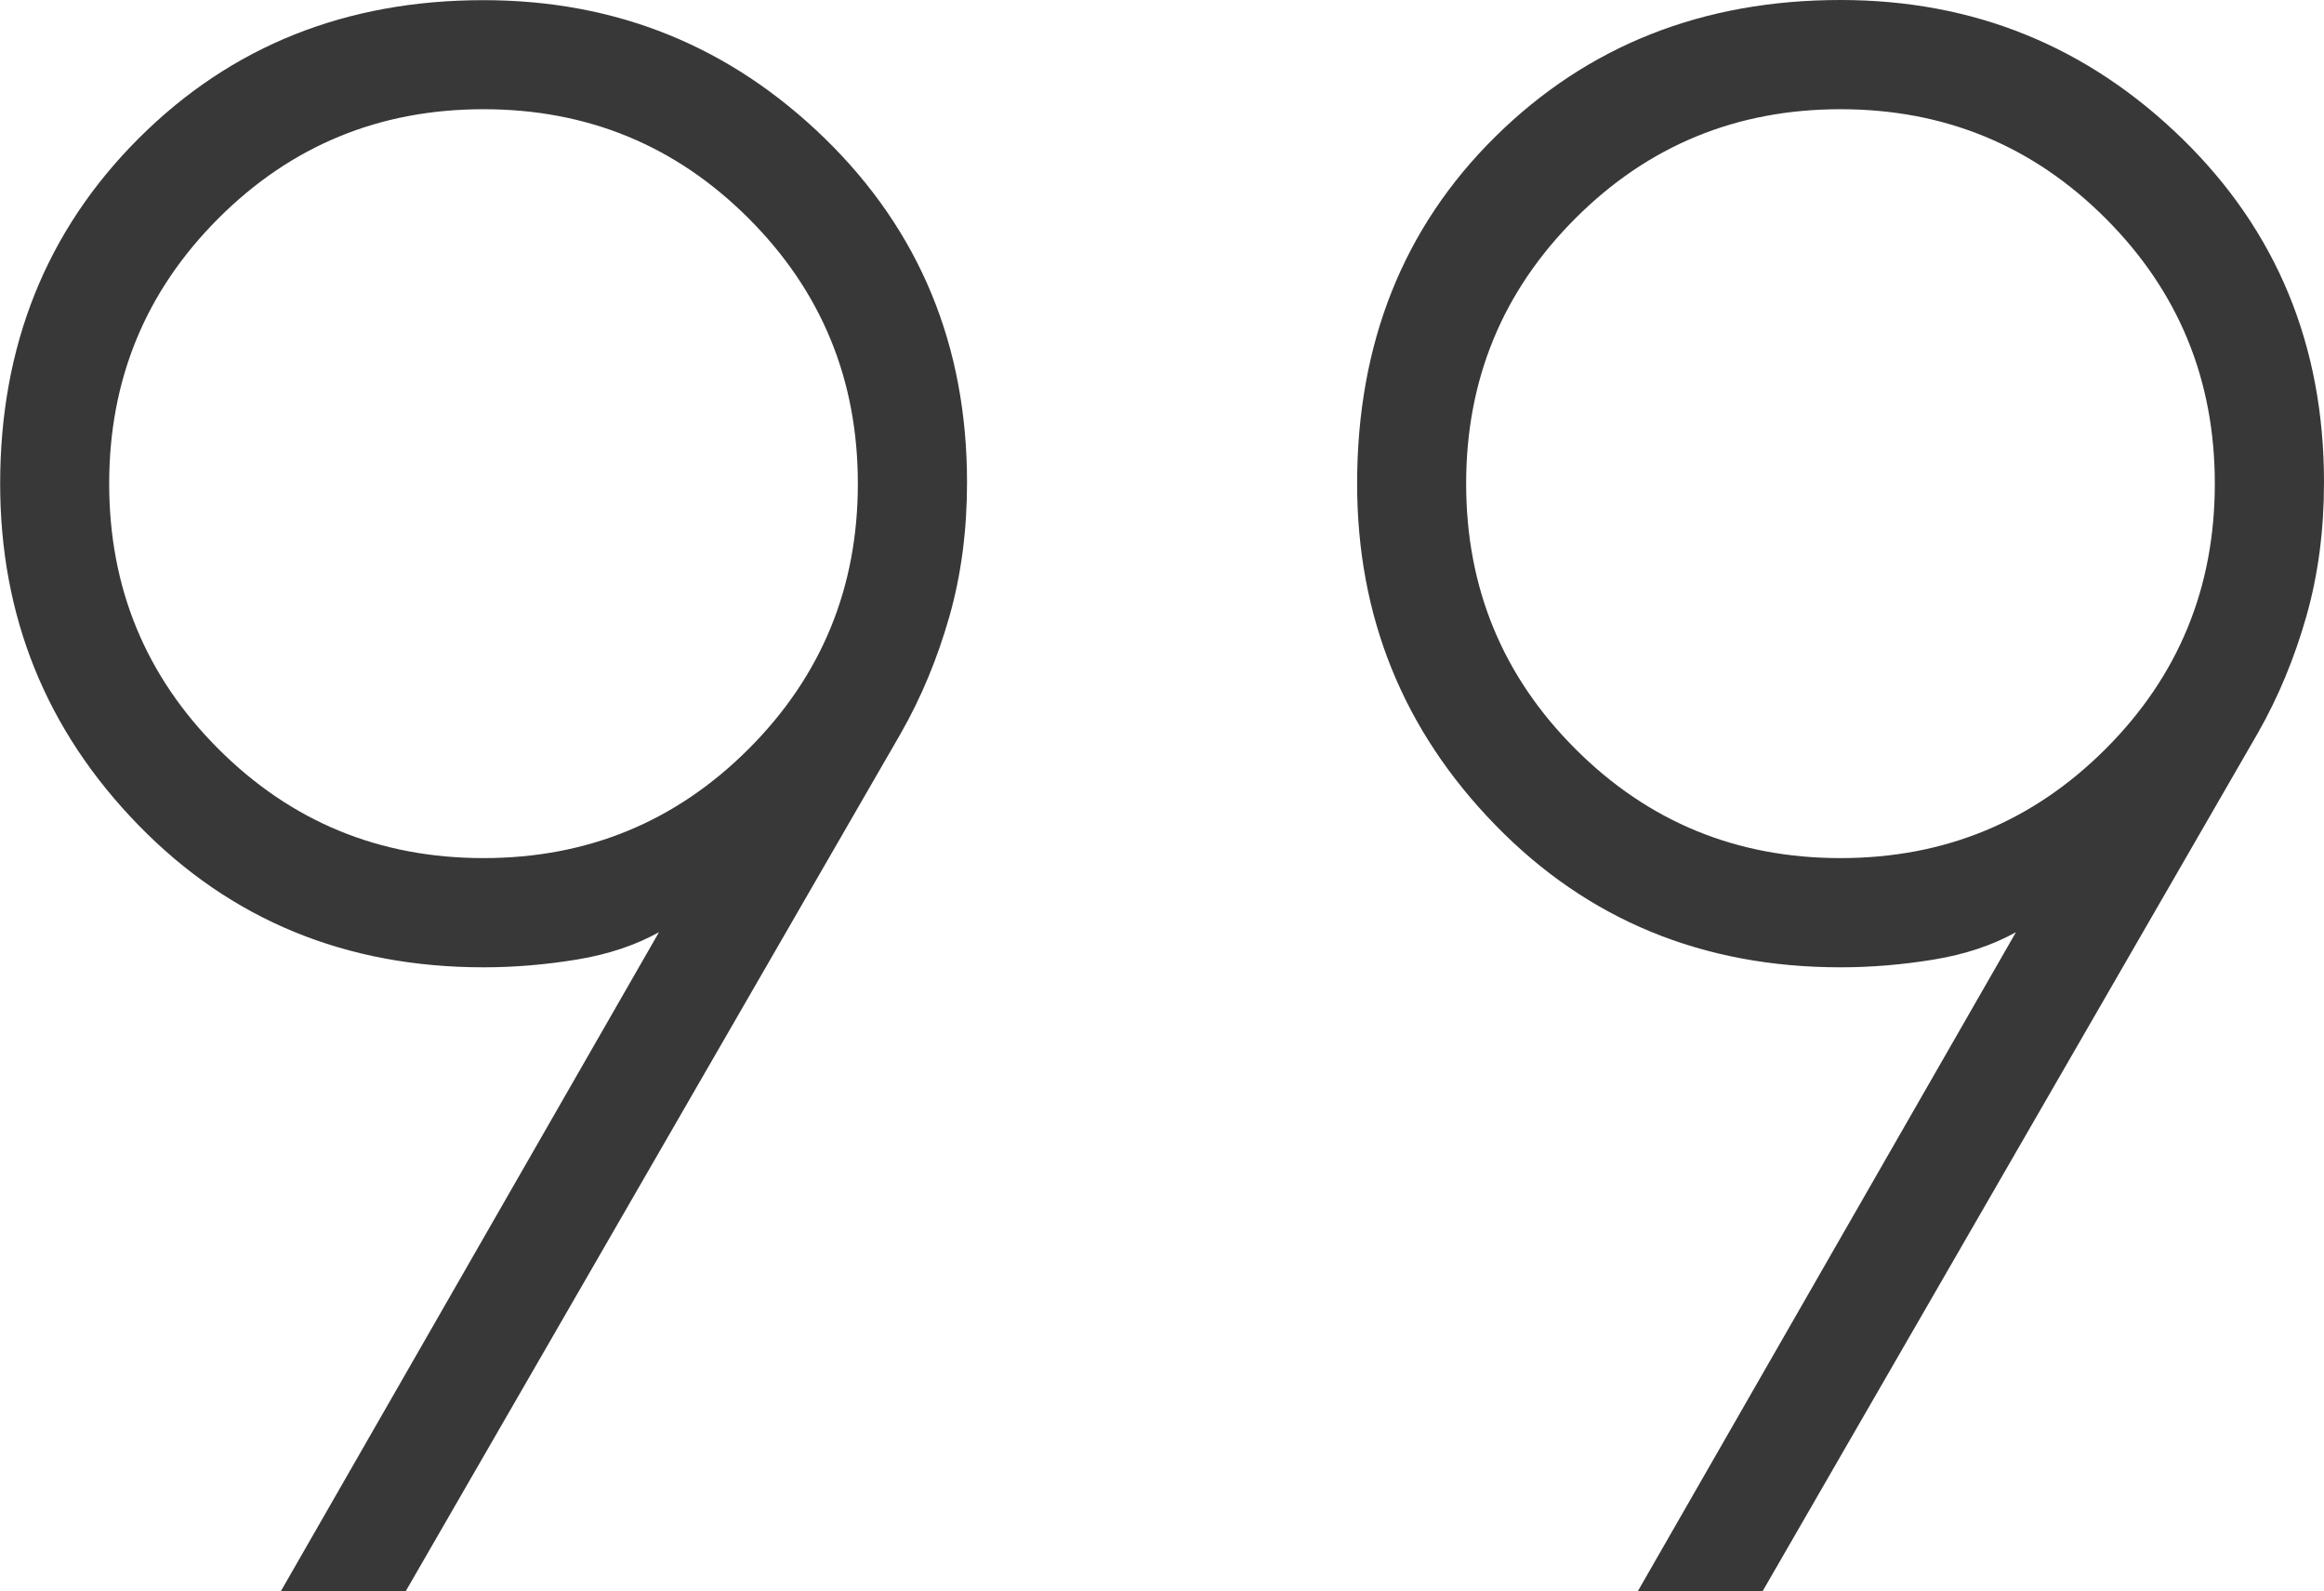
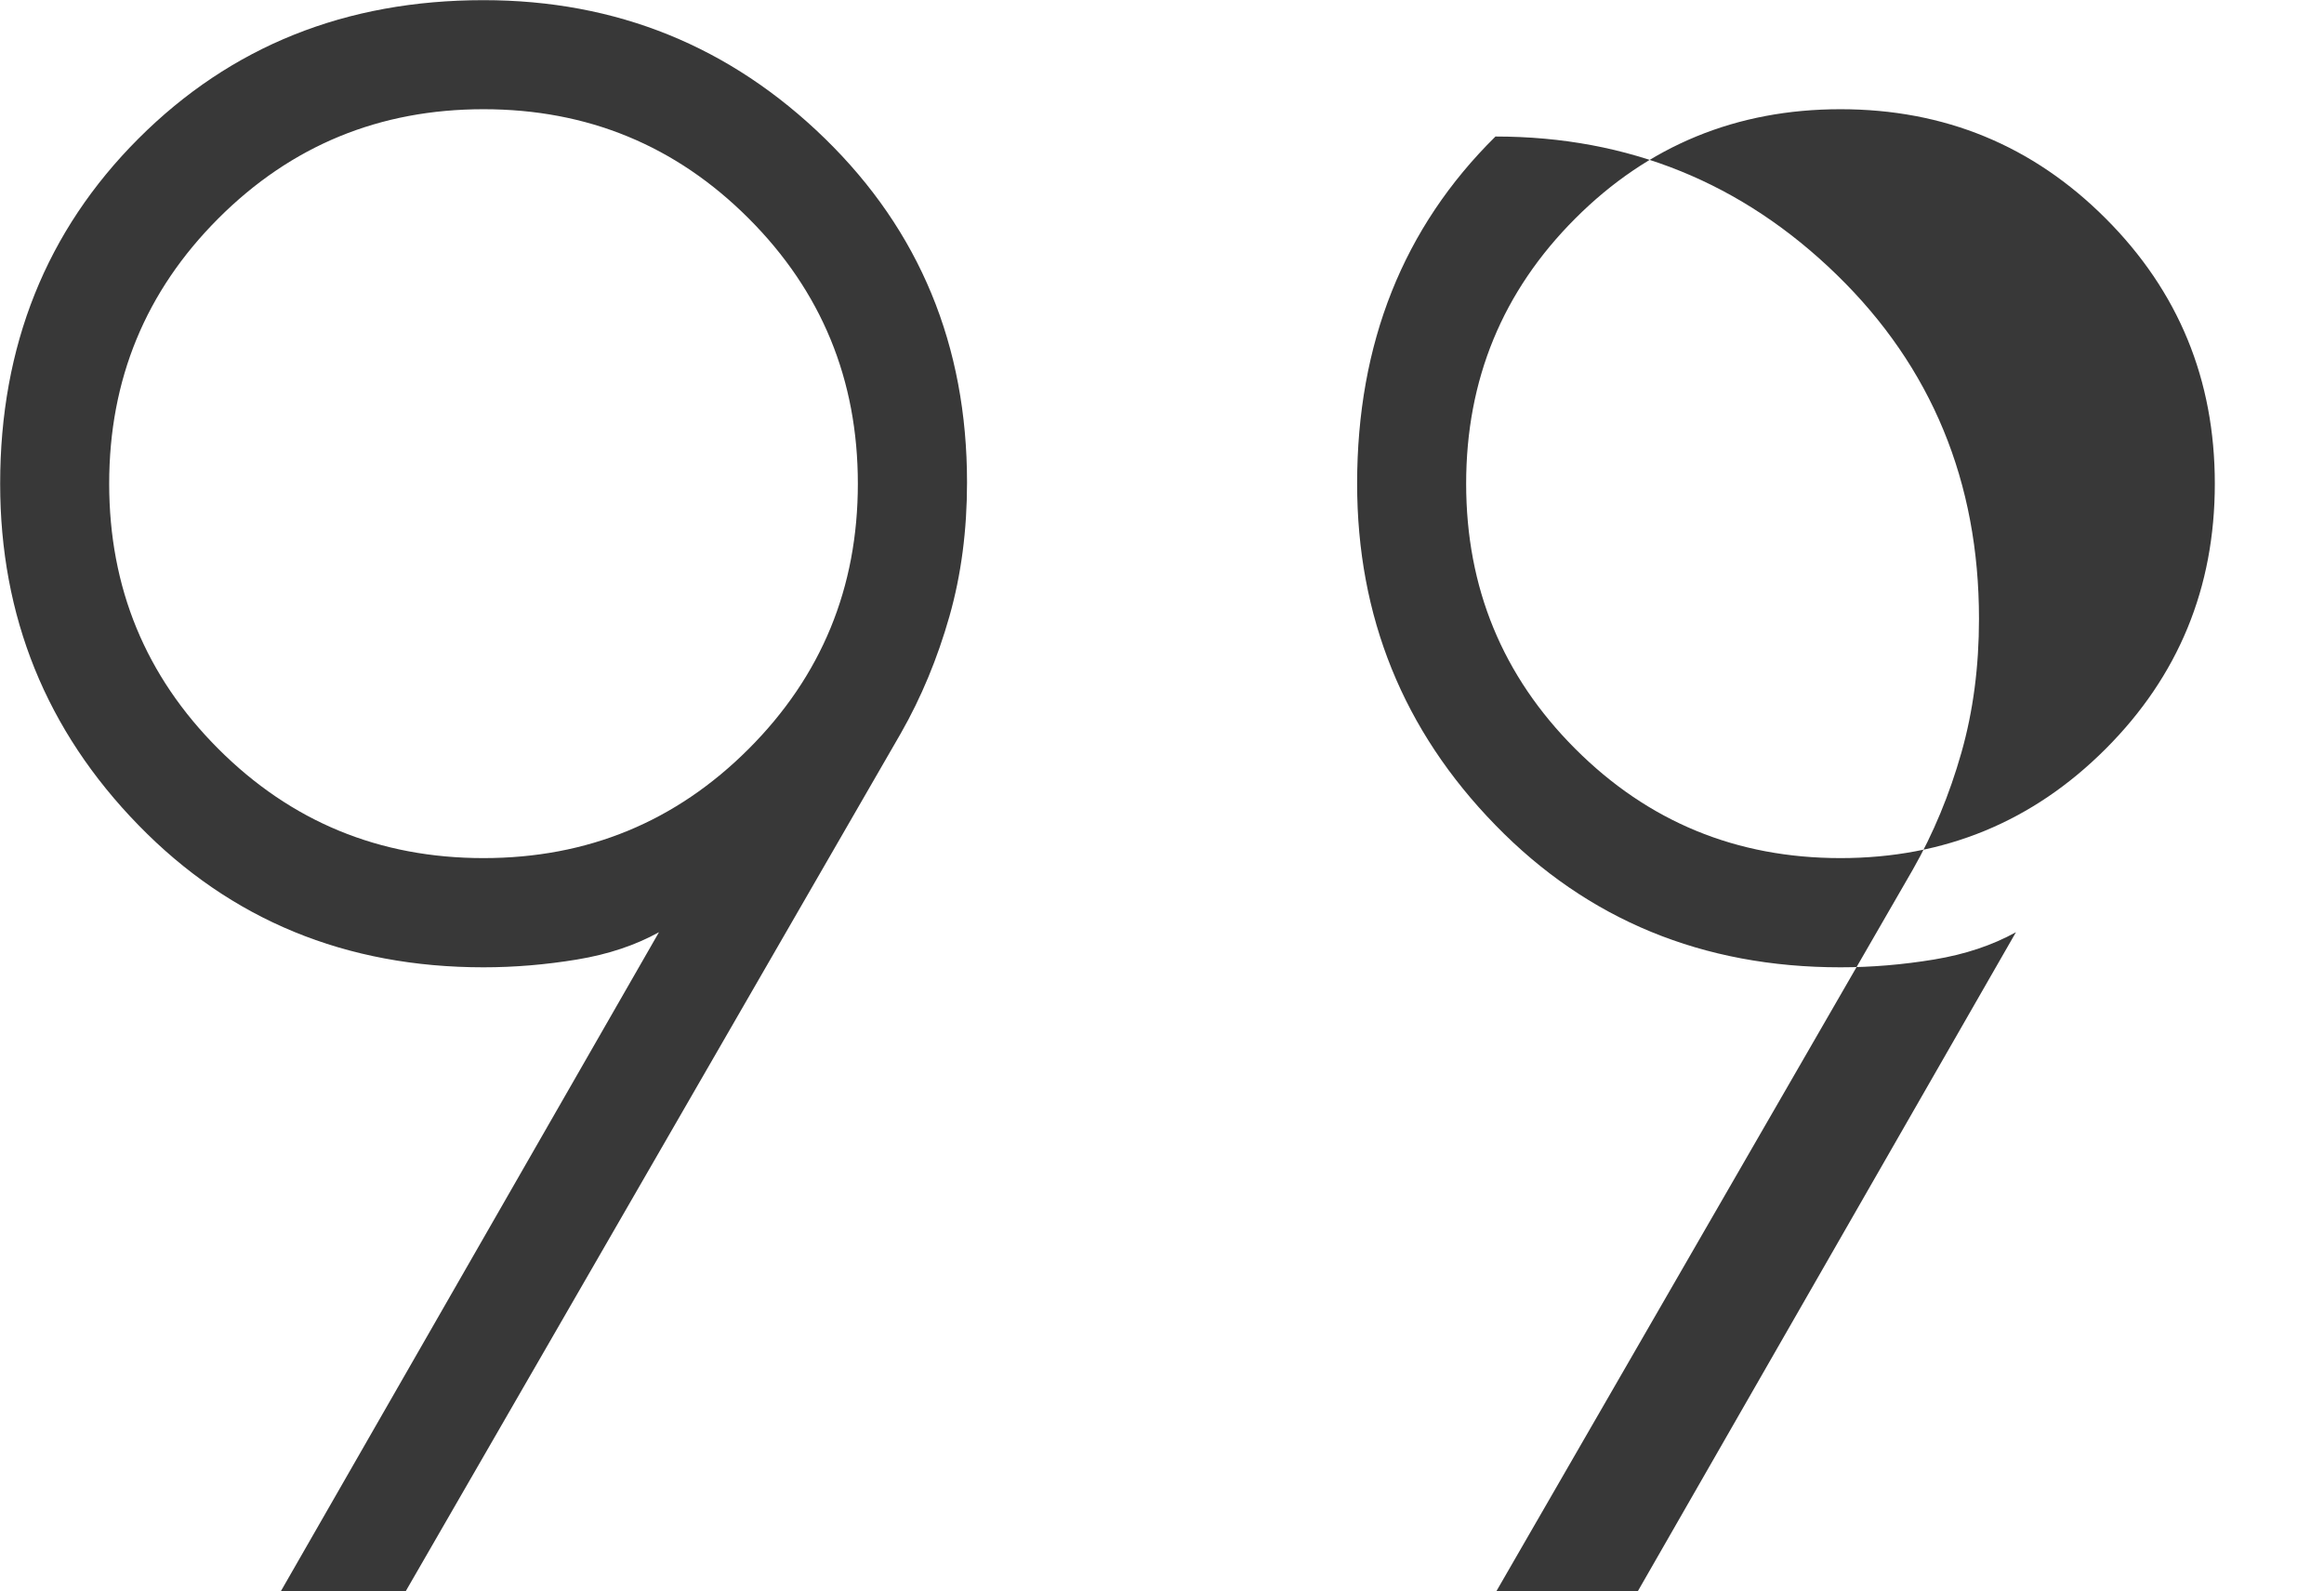
<svg xmlns="http://www.w3.org/2000/svg" id="Layer_1" viewBox="0 0 14.9 10.2">
  <defs>
    <style>.cls-1{fill:#383838;stroke-width:0px;}</style>
  </defs>
-   <path class="cls-1" d="M1.8,10.2l2.425-4.225c-.15.083-.325.142-.525.175s-.4.05-.6.05c-.883,0-1.621-.304-2.212-.911-.592-.607-.887-1.337-.887-2.189,0-.883.296-1.621.887-2.212.592-.592,1.329-.887,2.212-.887.853,0,1.582.296,2.189.887.607.592.911,1.326.911,2.204,0,.306-.037.592-.113.859s-.179.517-.312.75l-3.175,5.5h-.8ZM10.5,10.2l2.425-4.225c-.15.083-.325.142-.525.175s-.4.05-.6.05c-.883,0-1.621-.304-2.212-.911-.592-.607-.887-1.337-.887-2.189,0-.9.296-1.642.887-2.225s1.329-.875,2.212-.875c.853,0,1.582.296,2.189.887s.911,1.326.911,2.204c0,.306-.037.592-.113.859s-.179.517-.312.75l-3.175,5.5h-.8ZM3.1,5.5c.667,0,1.233-.233,1.7-.7s.7-1.033.7-1.7-.233-1.233-.7-1.7-1.033-.7-1.7-.7-1.233.233-1.7.7c-.467.467-.7,1.033-.7,1.7s.233,1.233.7,1.7c.467.467,1.033.7,1.7.7ZM11.8,5.5c.667,0,1.233-.233,1.7-.7s.7-1.033.7-1.7-.233-1.233-.7-1.7-1.033-.7-1.7-.7-1.233.233-1.7.7-.7,1.033-.7,1.7.233,1.233.7,1.7,1.033.7,1.7.7Z" />
+   <path class="cls-1" d="M1.8,10.2l2.425-4.225c-.15.083-.325.142-.525.175s-.4.05-.6.05c-.883,0-1.621-.304-2.212-.911-.592-.607-.887-1.337-.887-2.189,0-.883.296-1.621.887-2.212.592-.592,1.329-.887,2.212-.887.853,0,1.582.296,2.189.887.607.592.911,1.326.911,2.204,0,.306-.037.592-.113.859s-.179.517-.312.75l-3.175,5.5h-.8ZM10.5,10.2l2.425-4.225c-.15.083-.325.142-.525.175s-.4.05-.6.05c-.883,0-1.621-.304-2.212-.911-.592-.607-.887-1.337-.887-2.189,0-.9.296-1.642.887-2.225c.853,0,1.582.296,2.189.887s.911,1.326.911,2.204c0,.306-.037.592-.113.859s-.179.517-.312.75l-3.175,5.5h-.8ZM3.1,5.5c.667,0,1.233-.233,1.7-.7s.7-1.033.7-1.7-.233-1.233-.7-1.7-1.033-.7-1.7-.7-1.233.233-1.7.7c-.467.467-.7,1.033-.7,1.7s.233,1.233.7,1.7c.467.467,1.033.7,1.7.7ZM11.8,5.5c.667,0,1.233-.233,1.7-.7s.7-1.033.7-1.7-.233-1.233-.7-1.7-1.033-.7-1.7-.7-1.233.233-1.7.7-.7,1.033-.7,1.7.233,1.233.7,1.7,1.033.7,1.7.7Z" />
</svg>